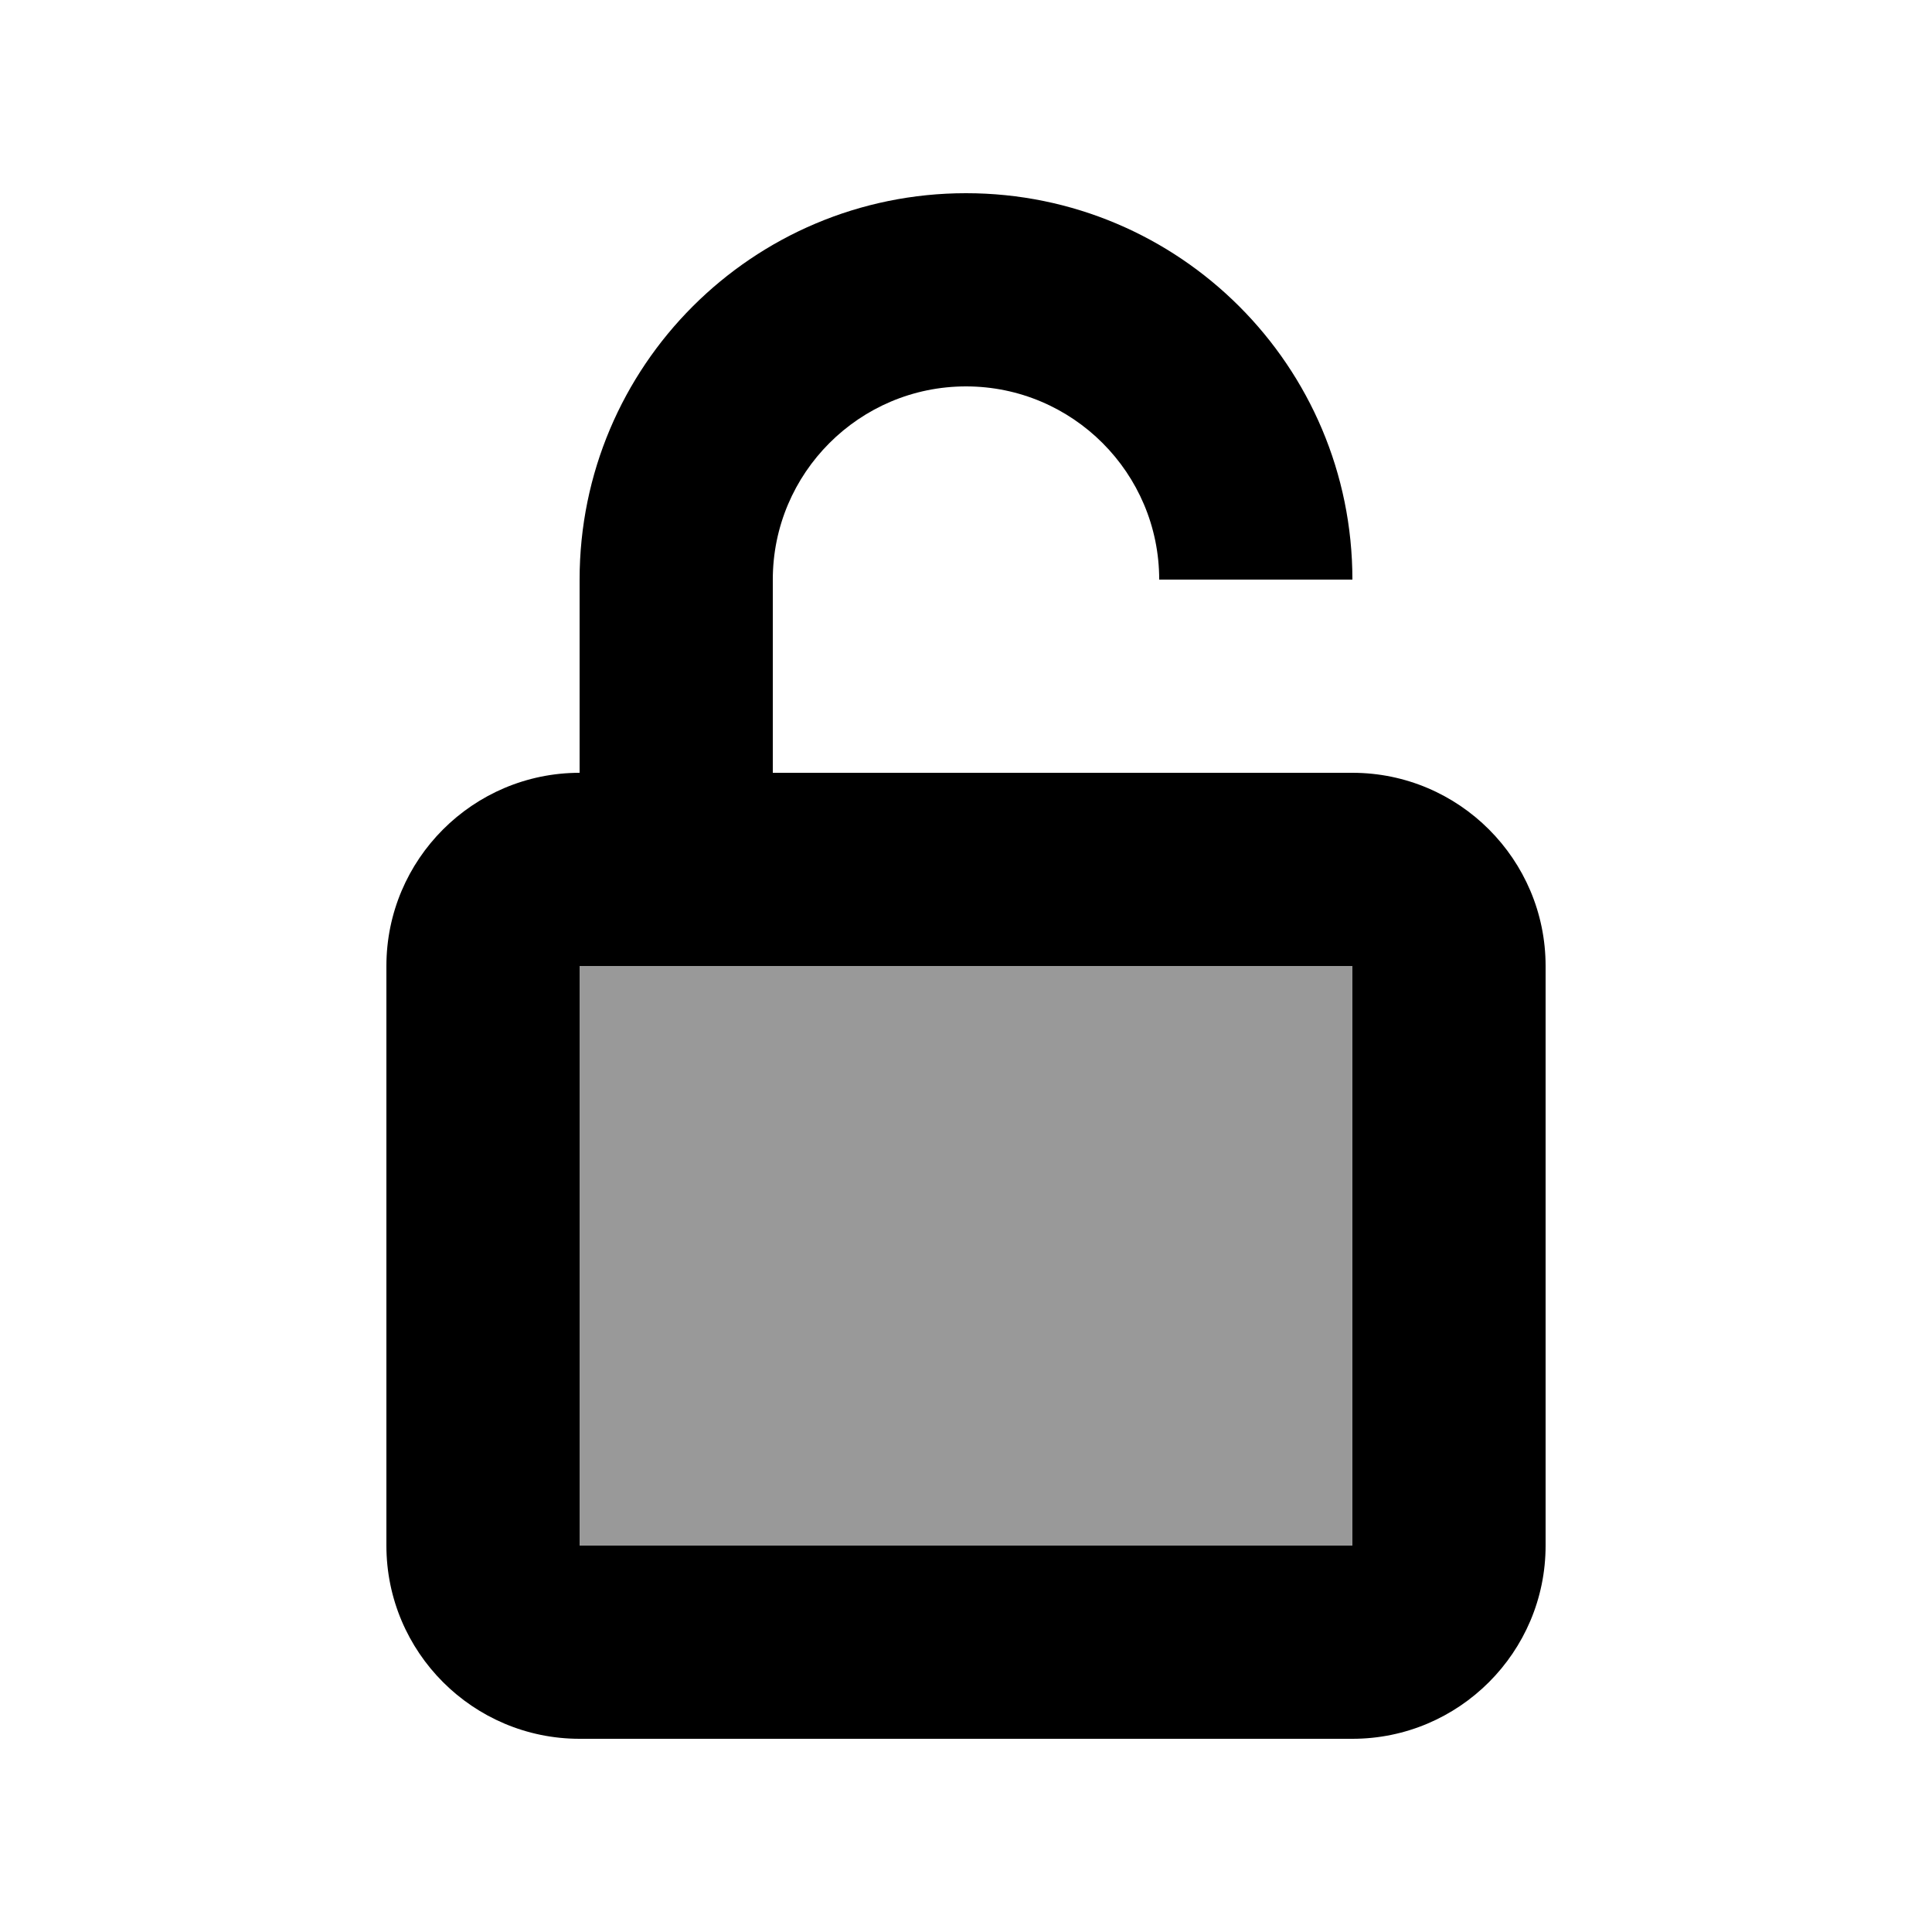
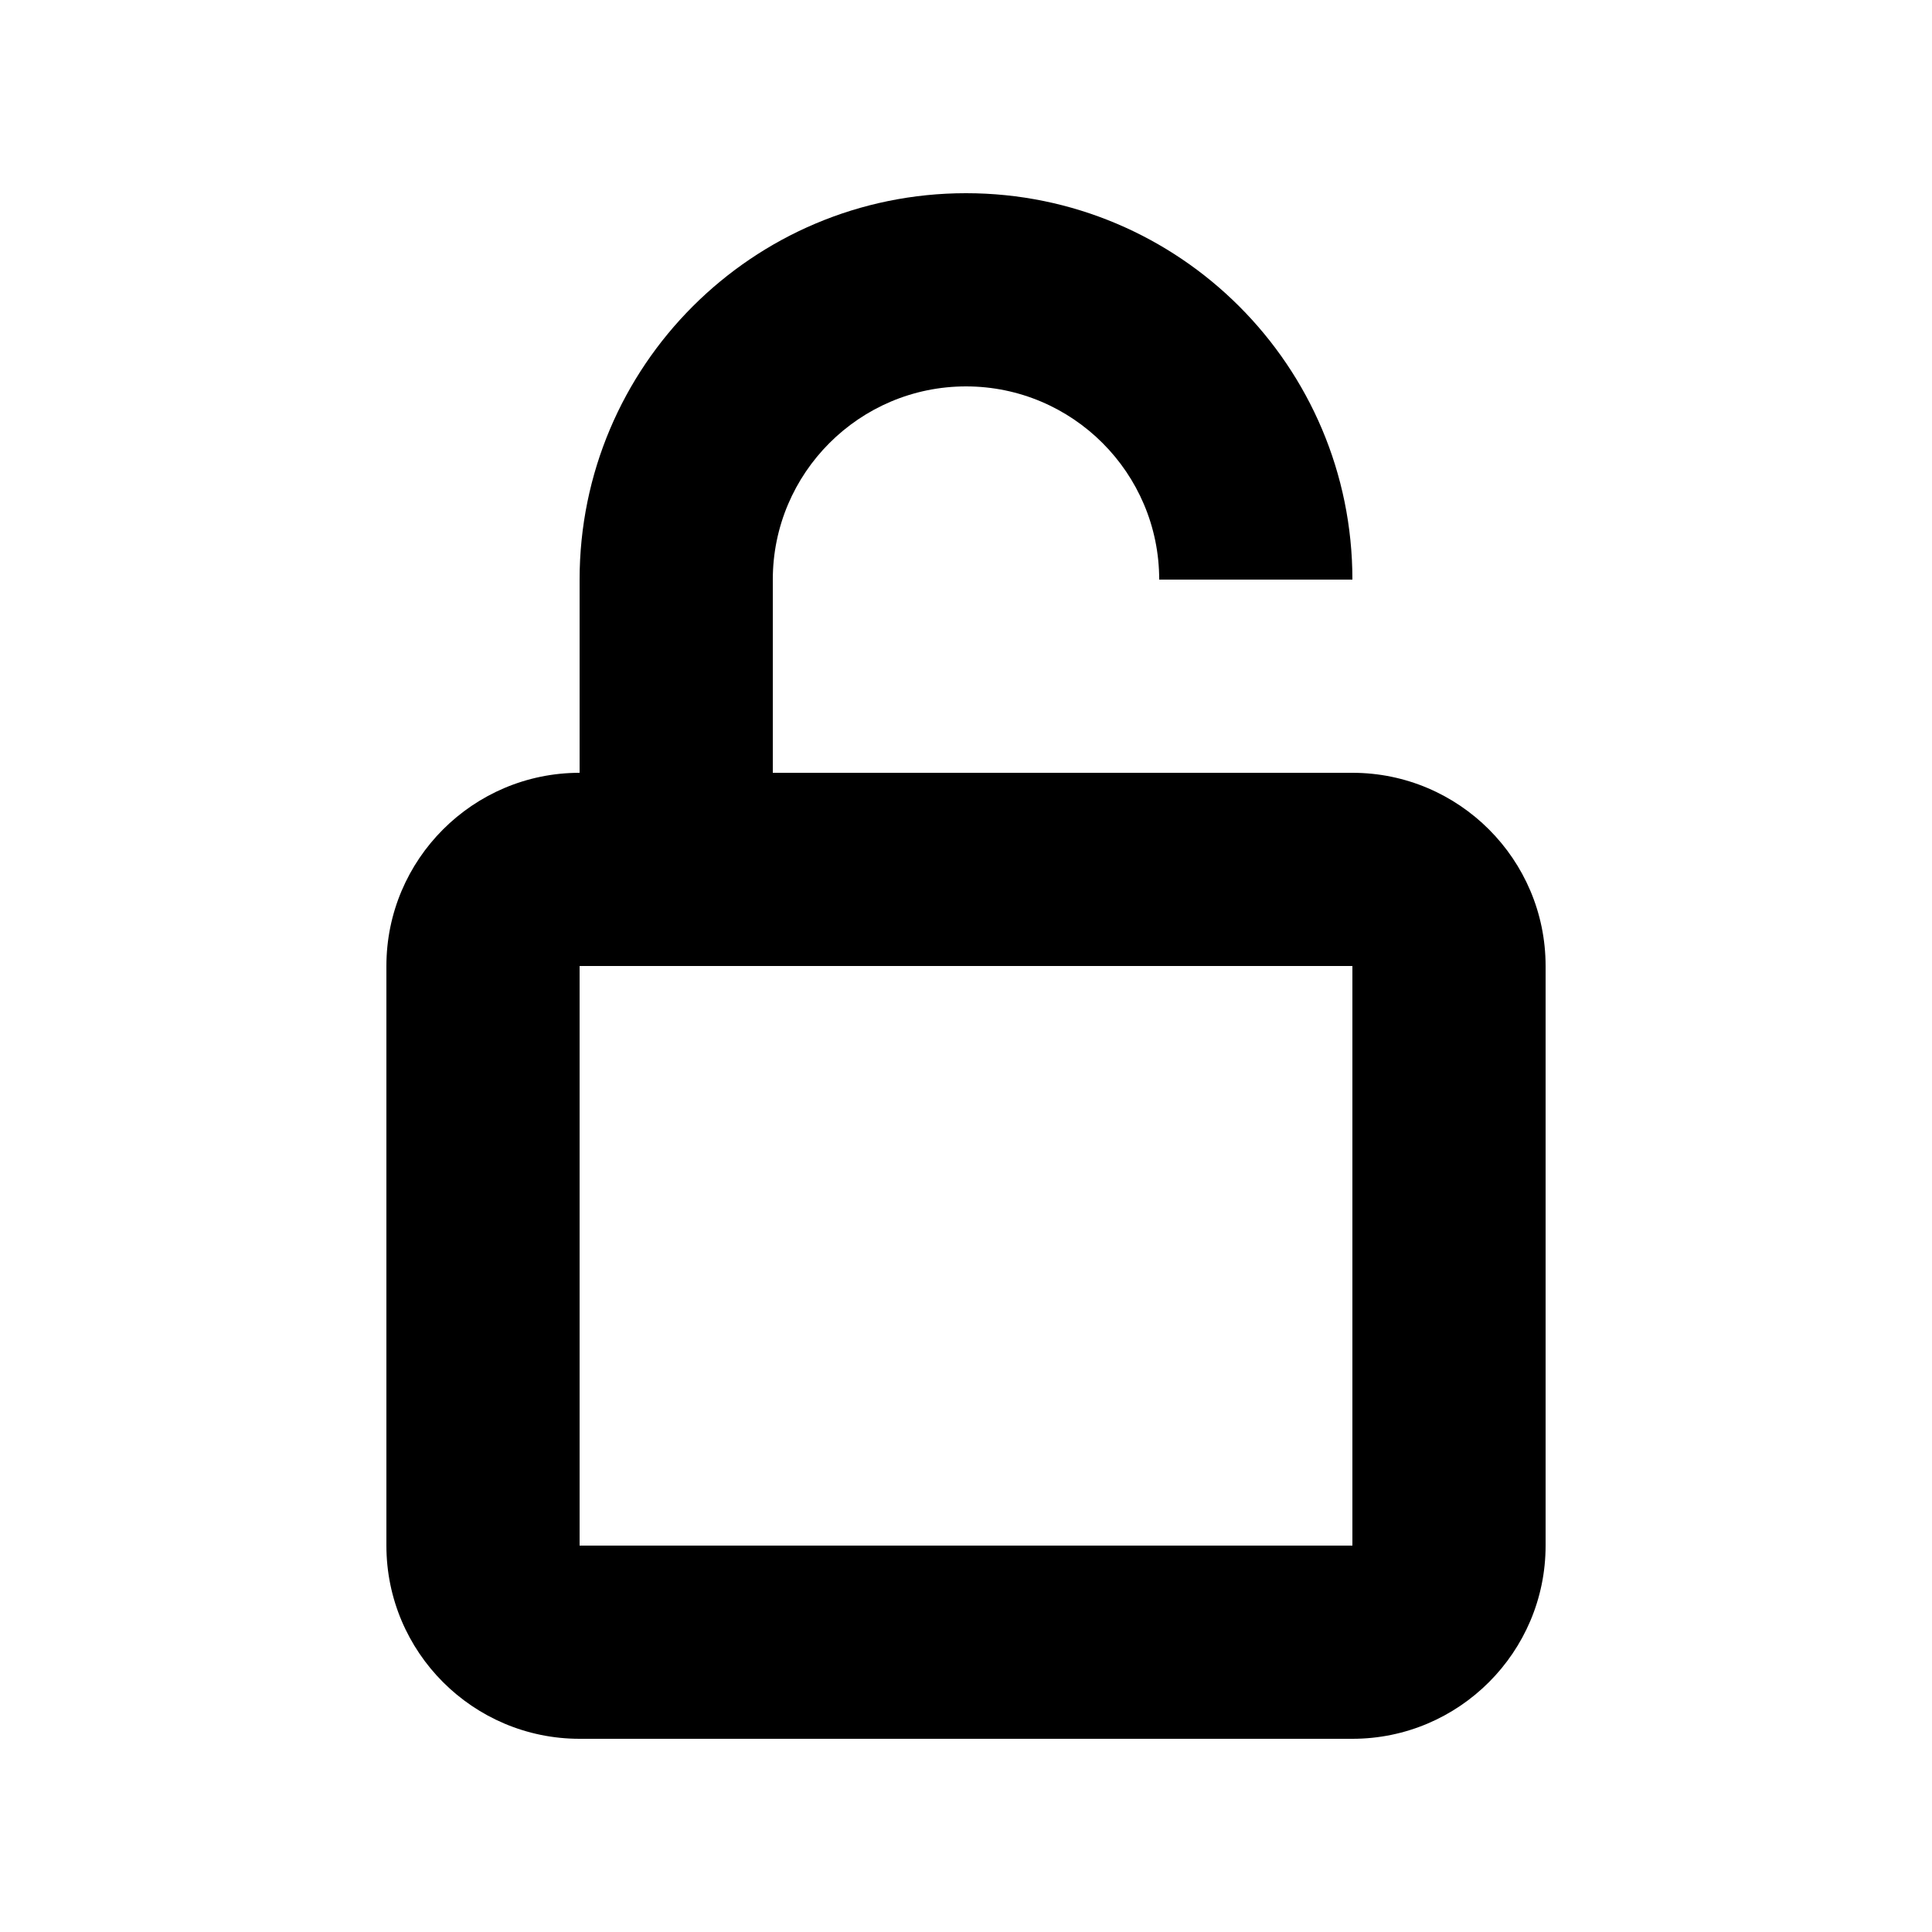
<svg xmlns="http://www.w3.org/2000/svg" viewBox="0 0 640 640">
-   <path opacity=".4" fill="currentColor" d="M192 320L448 320L448 512L192 512L192 320z" />
  <path fill="currentColor" d="M256 192L256 256L448 256C483.3 256 512 284.7 512 320L512 512C512 547.3 483.3 576 448 576L192 576C156.7 576 128 547.3 128 512L128 320C128 284.7 156.7 256 192 256L192 192C192 121.3 249.3 64 320 64C390.7 64 448 121.3 448 192L384 192C384 156.7 355.3 128 320 128C284.7 128 256 156.7 256 192zM384 320L192 320L192 512L448 512L448 320L384 320z" />
</svg>